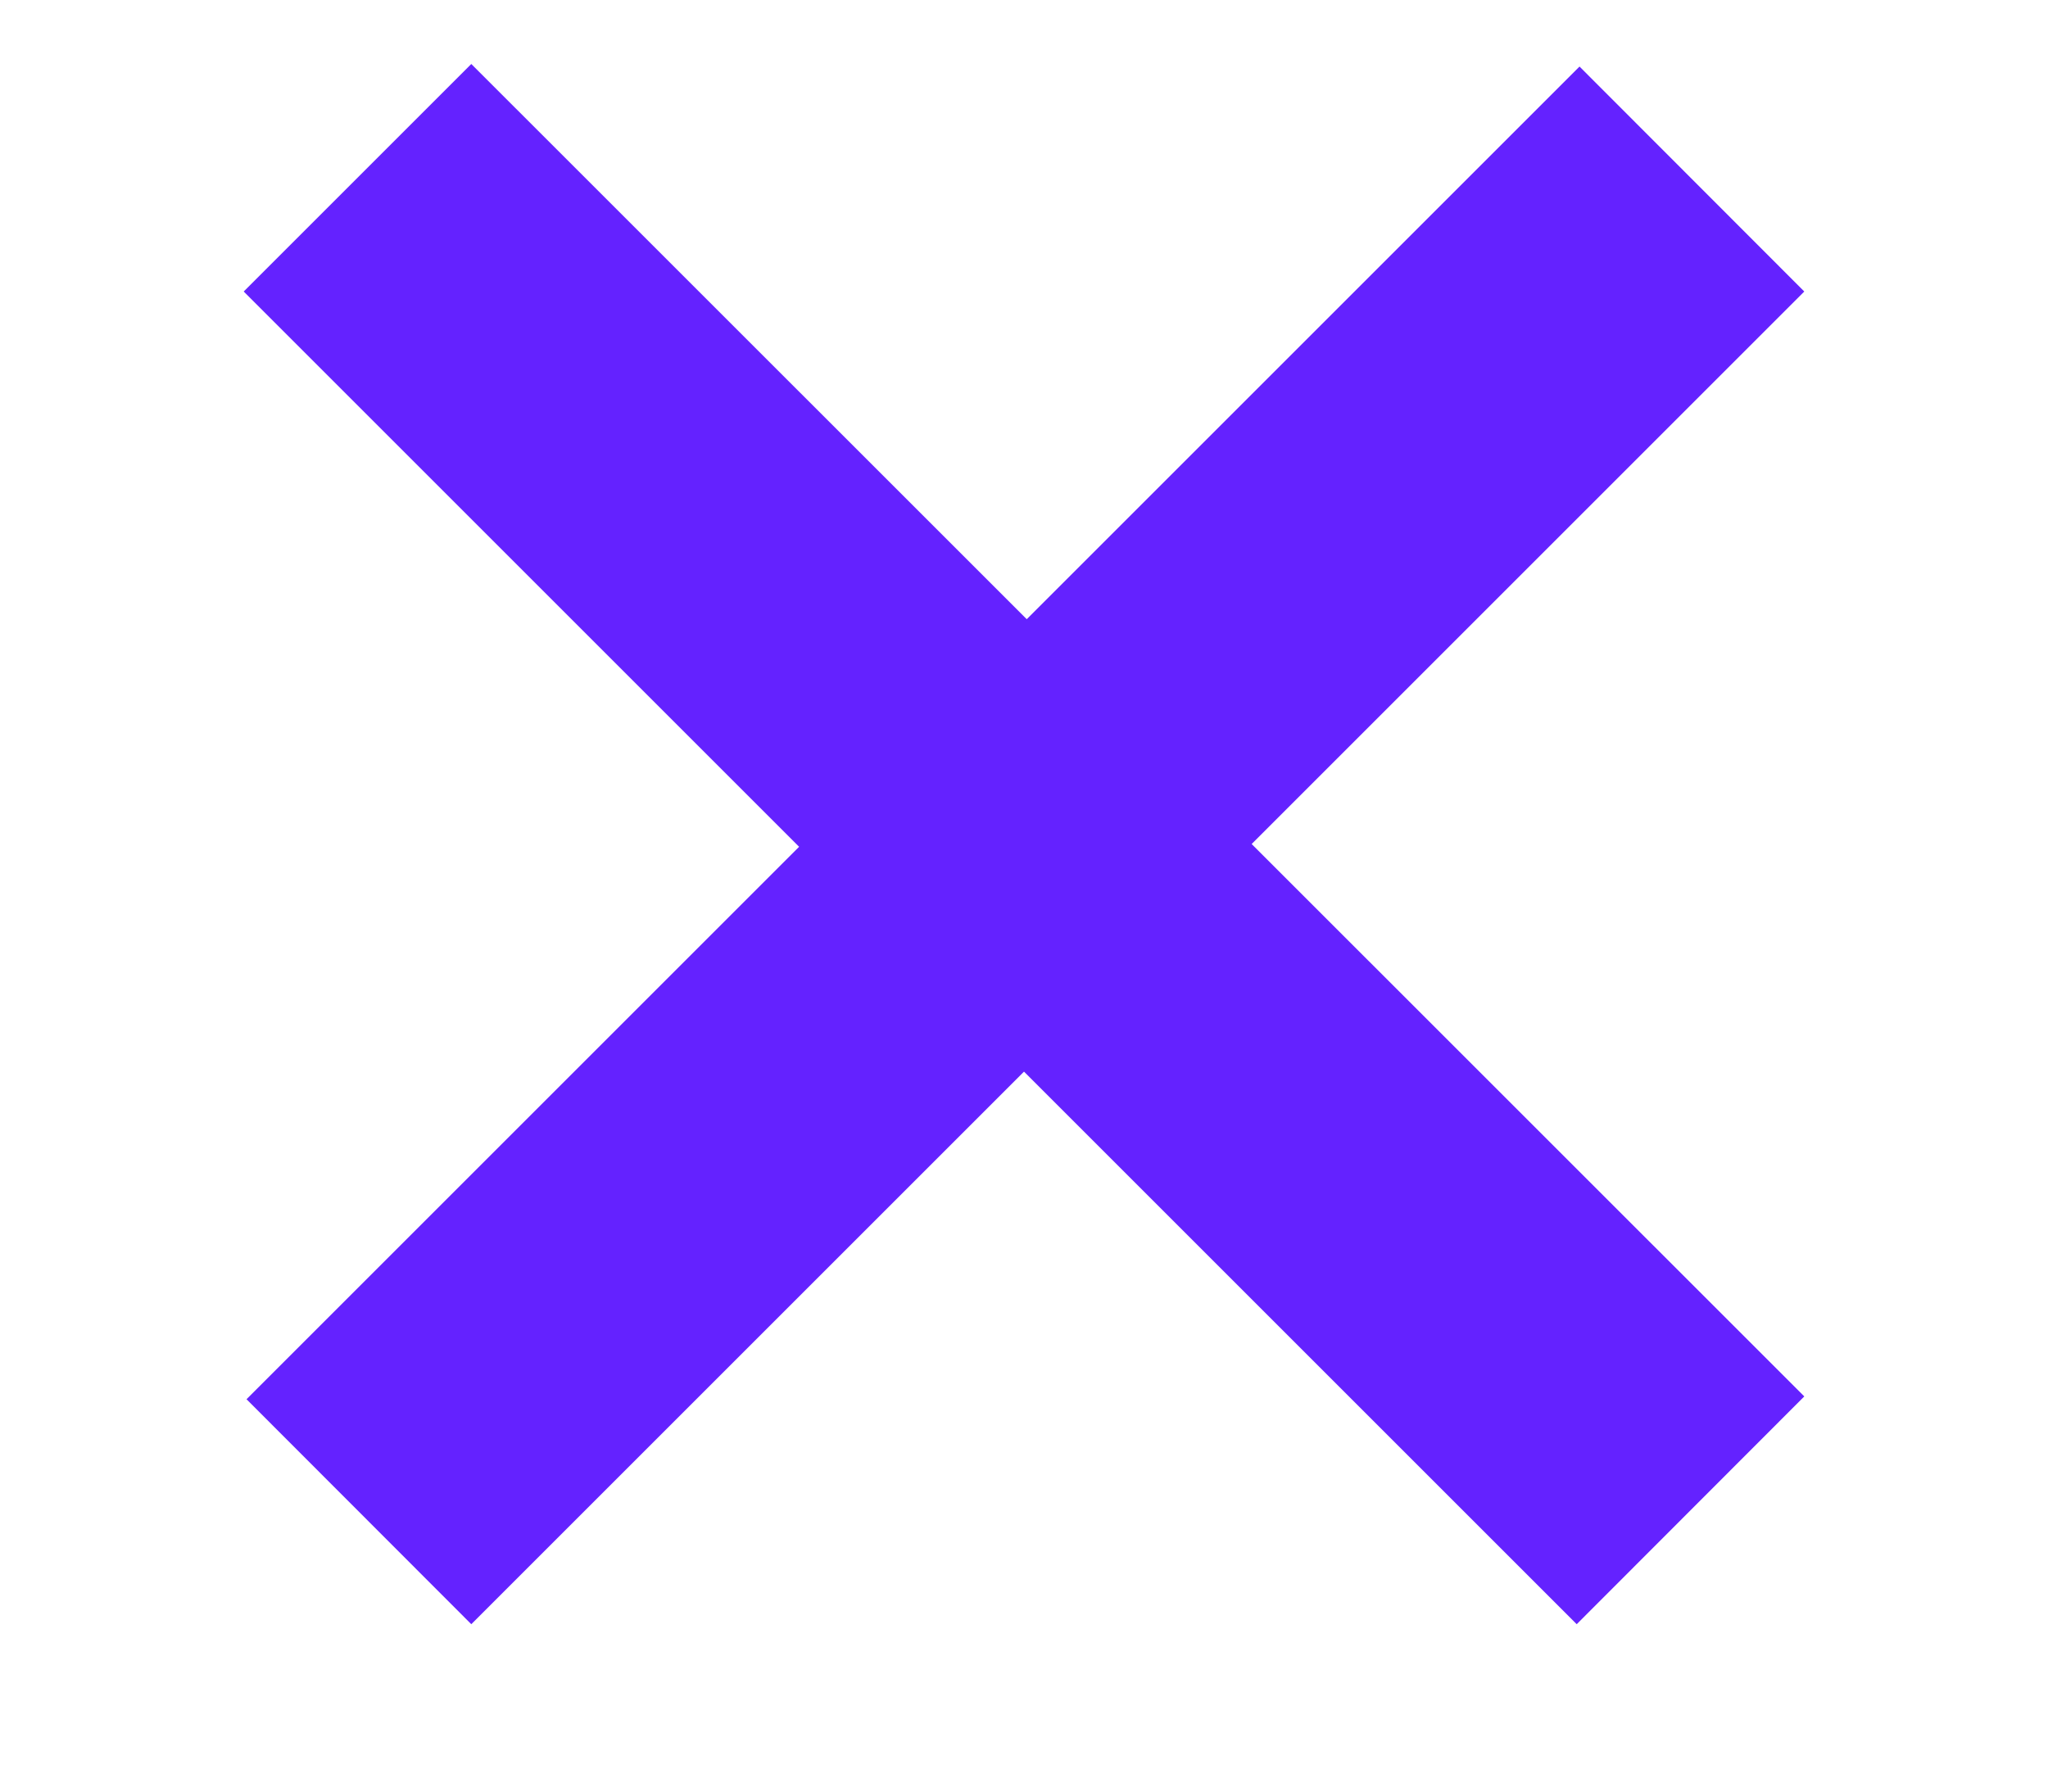
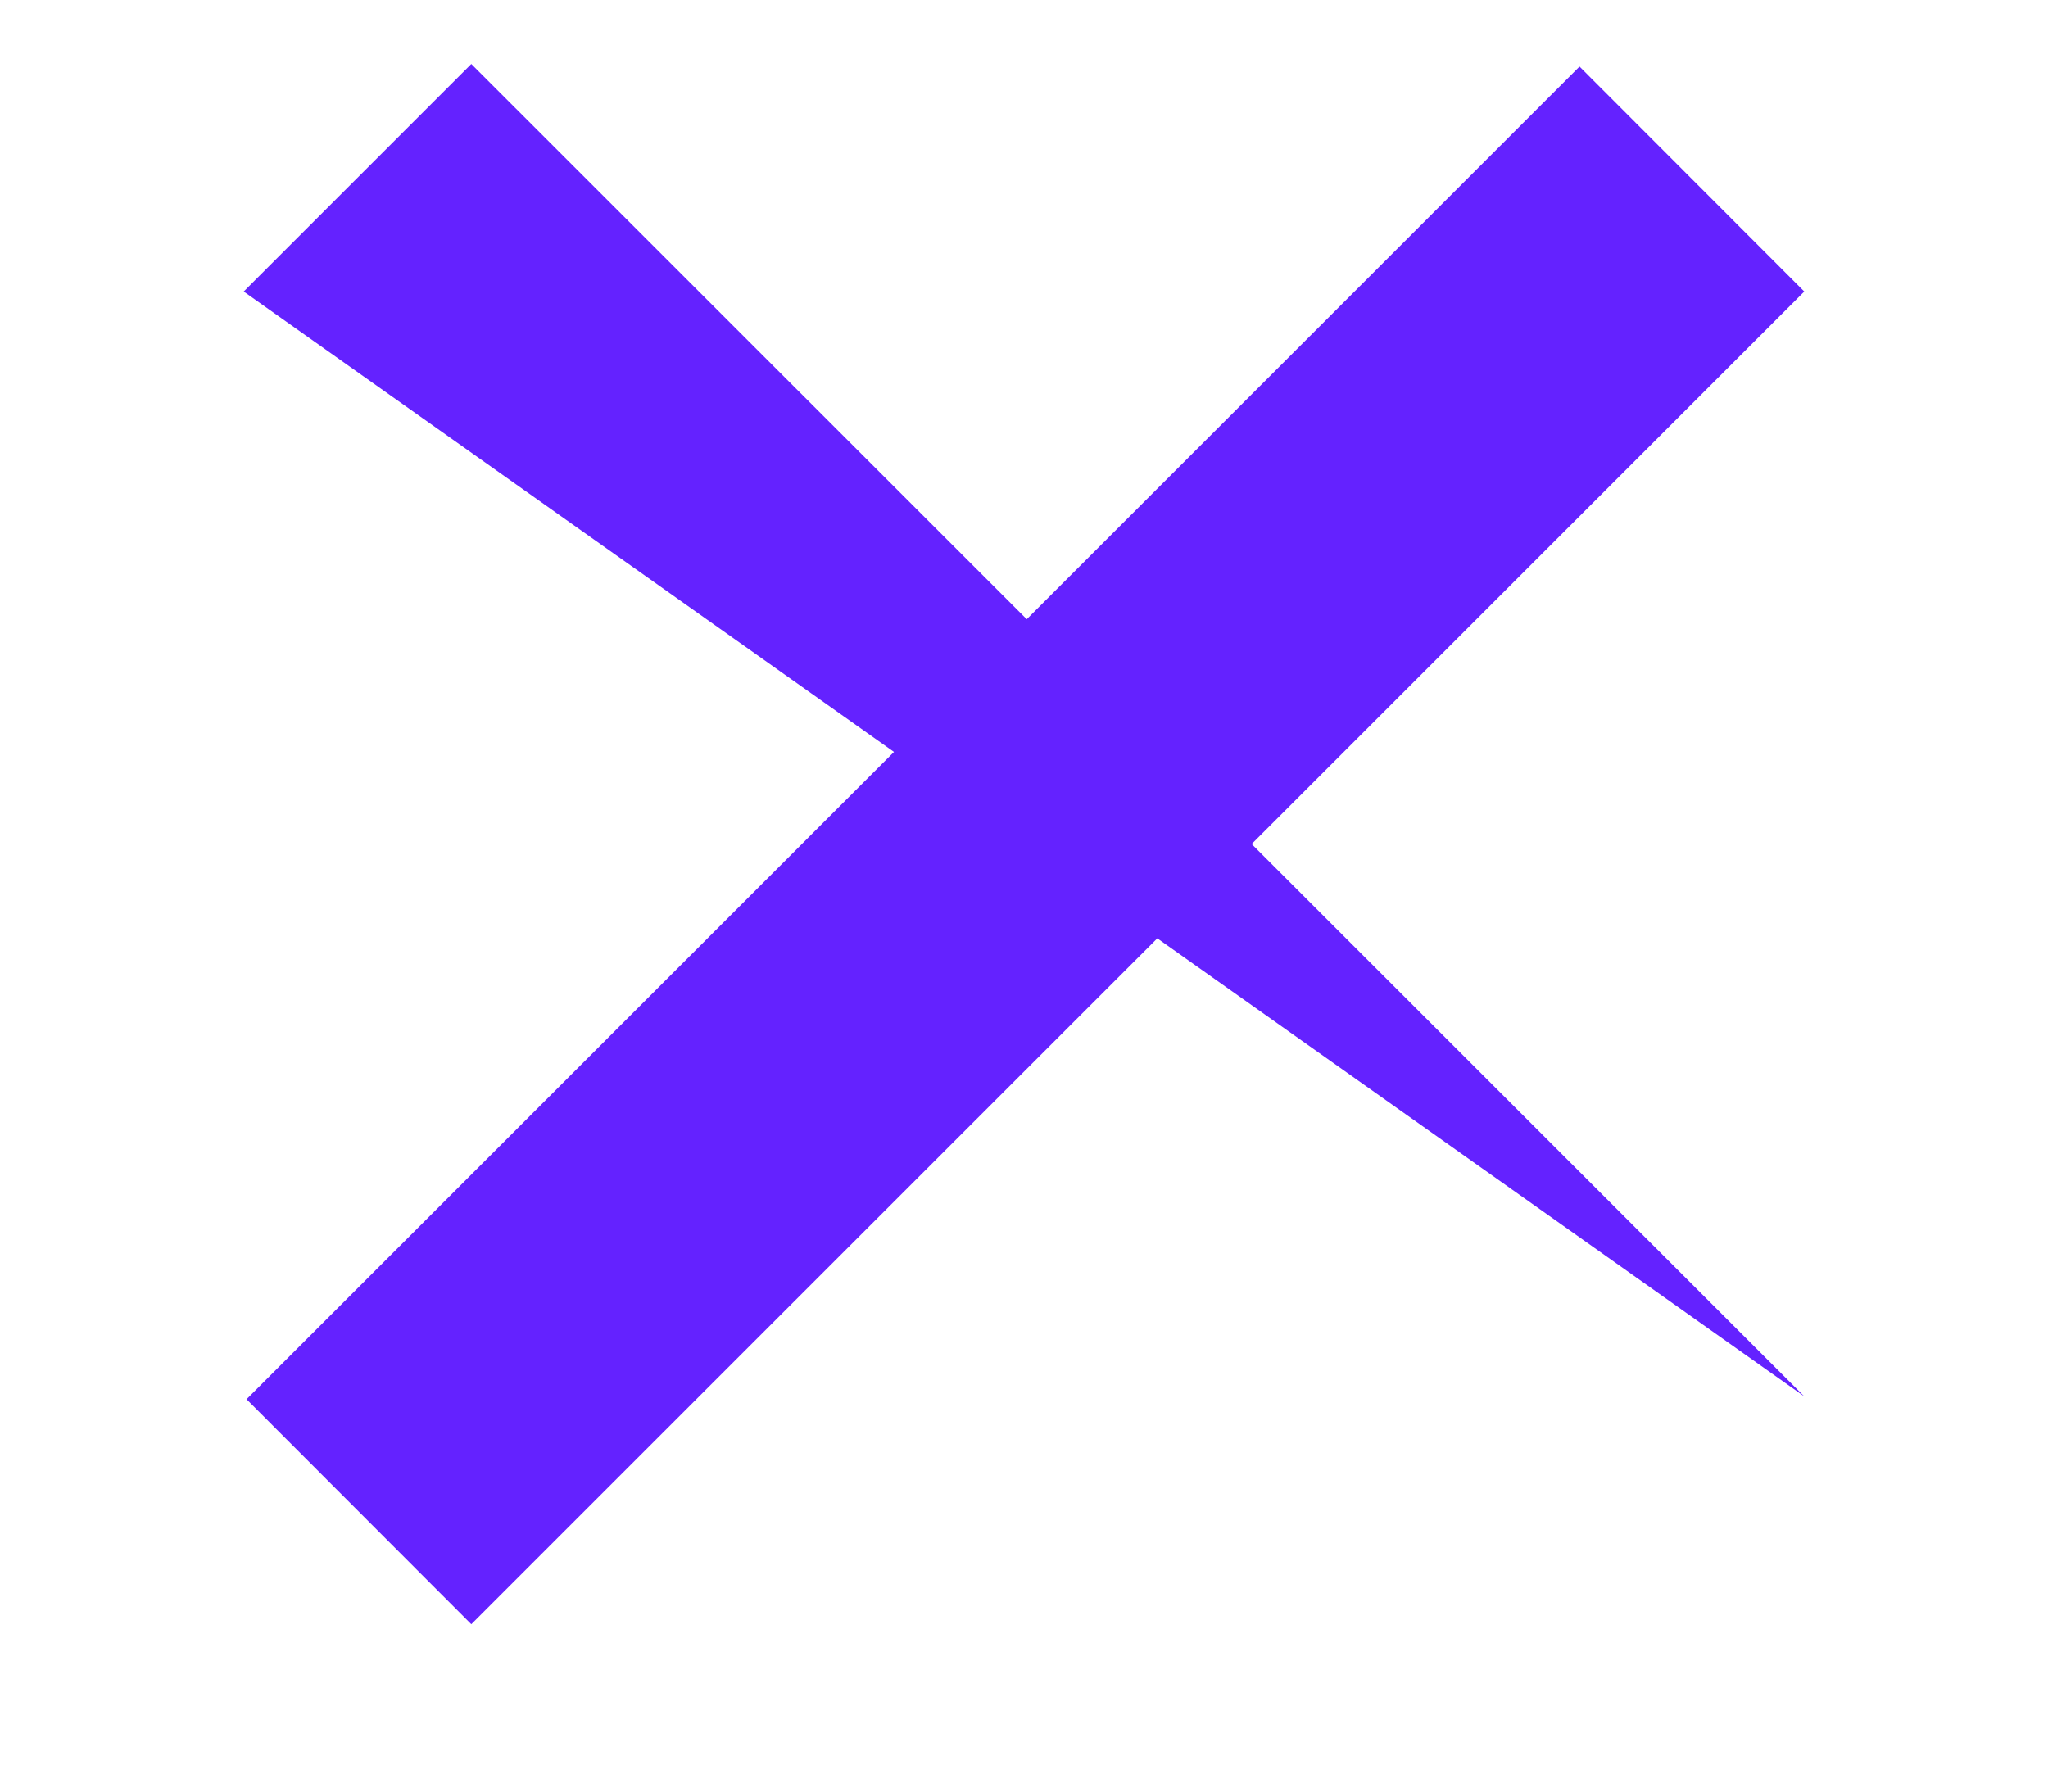
<svg xmlns="http://www.w3.org/2000/svg" width="8" height="7" viewBox="0 0 8 7" fill="none">
-   <path d="M0.963 5.467L6.17 0.26L7.048 1.139L1.841 6.346L0.963 5.467ZM0.952 1.139L1.841 0.25L7.048 5.456L6.159 6.346L0.952 1.139Z" fill="#6422FF" />
+   <path d="M0.963 5.467L6.17 0.26L7.048 1.139L1.841 6.346L0.963 5.467ZM0.952 1.139L1.841 0.25L7.048 5.456L0.952 1.139Z" fill="#6422FF" />
</svg>